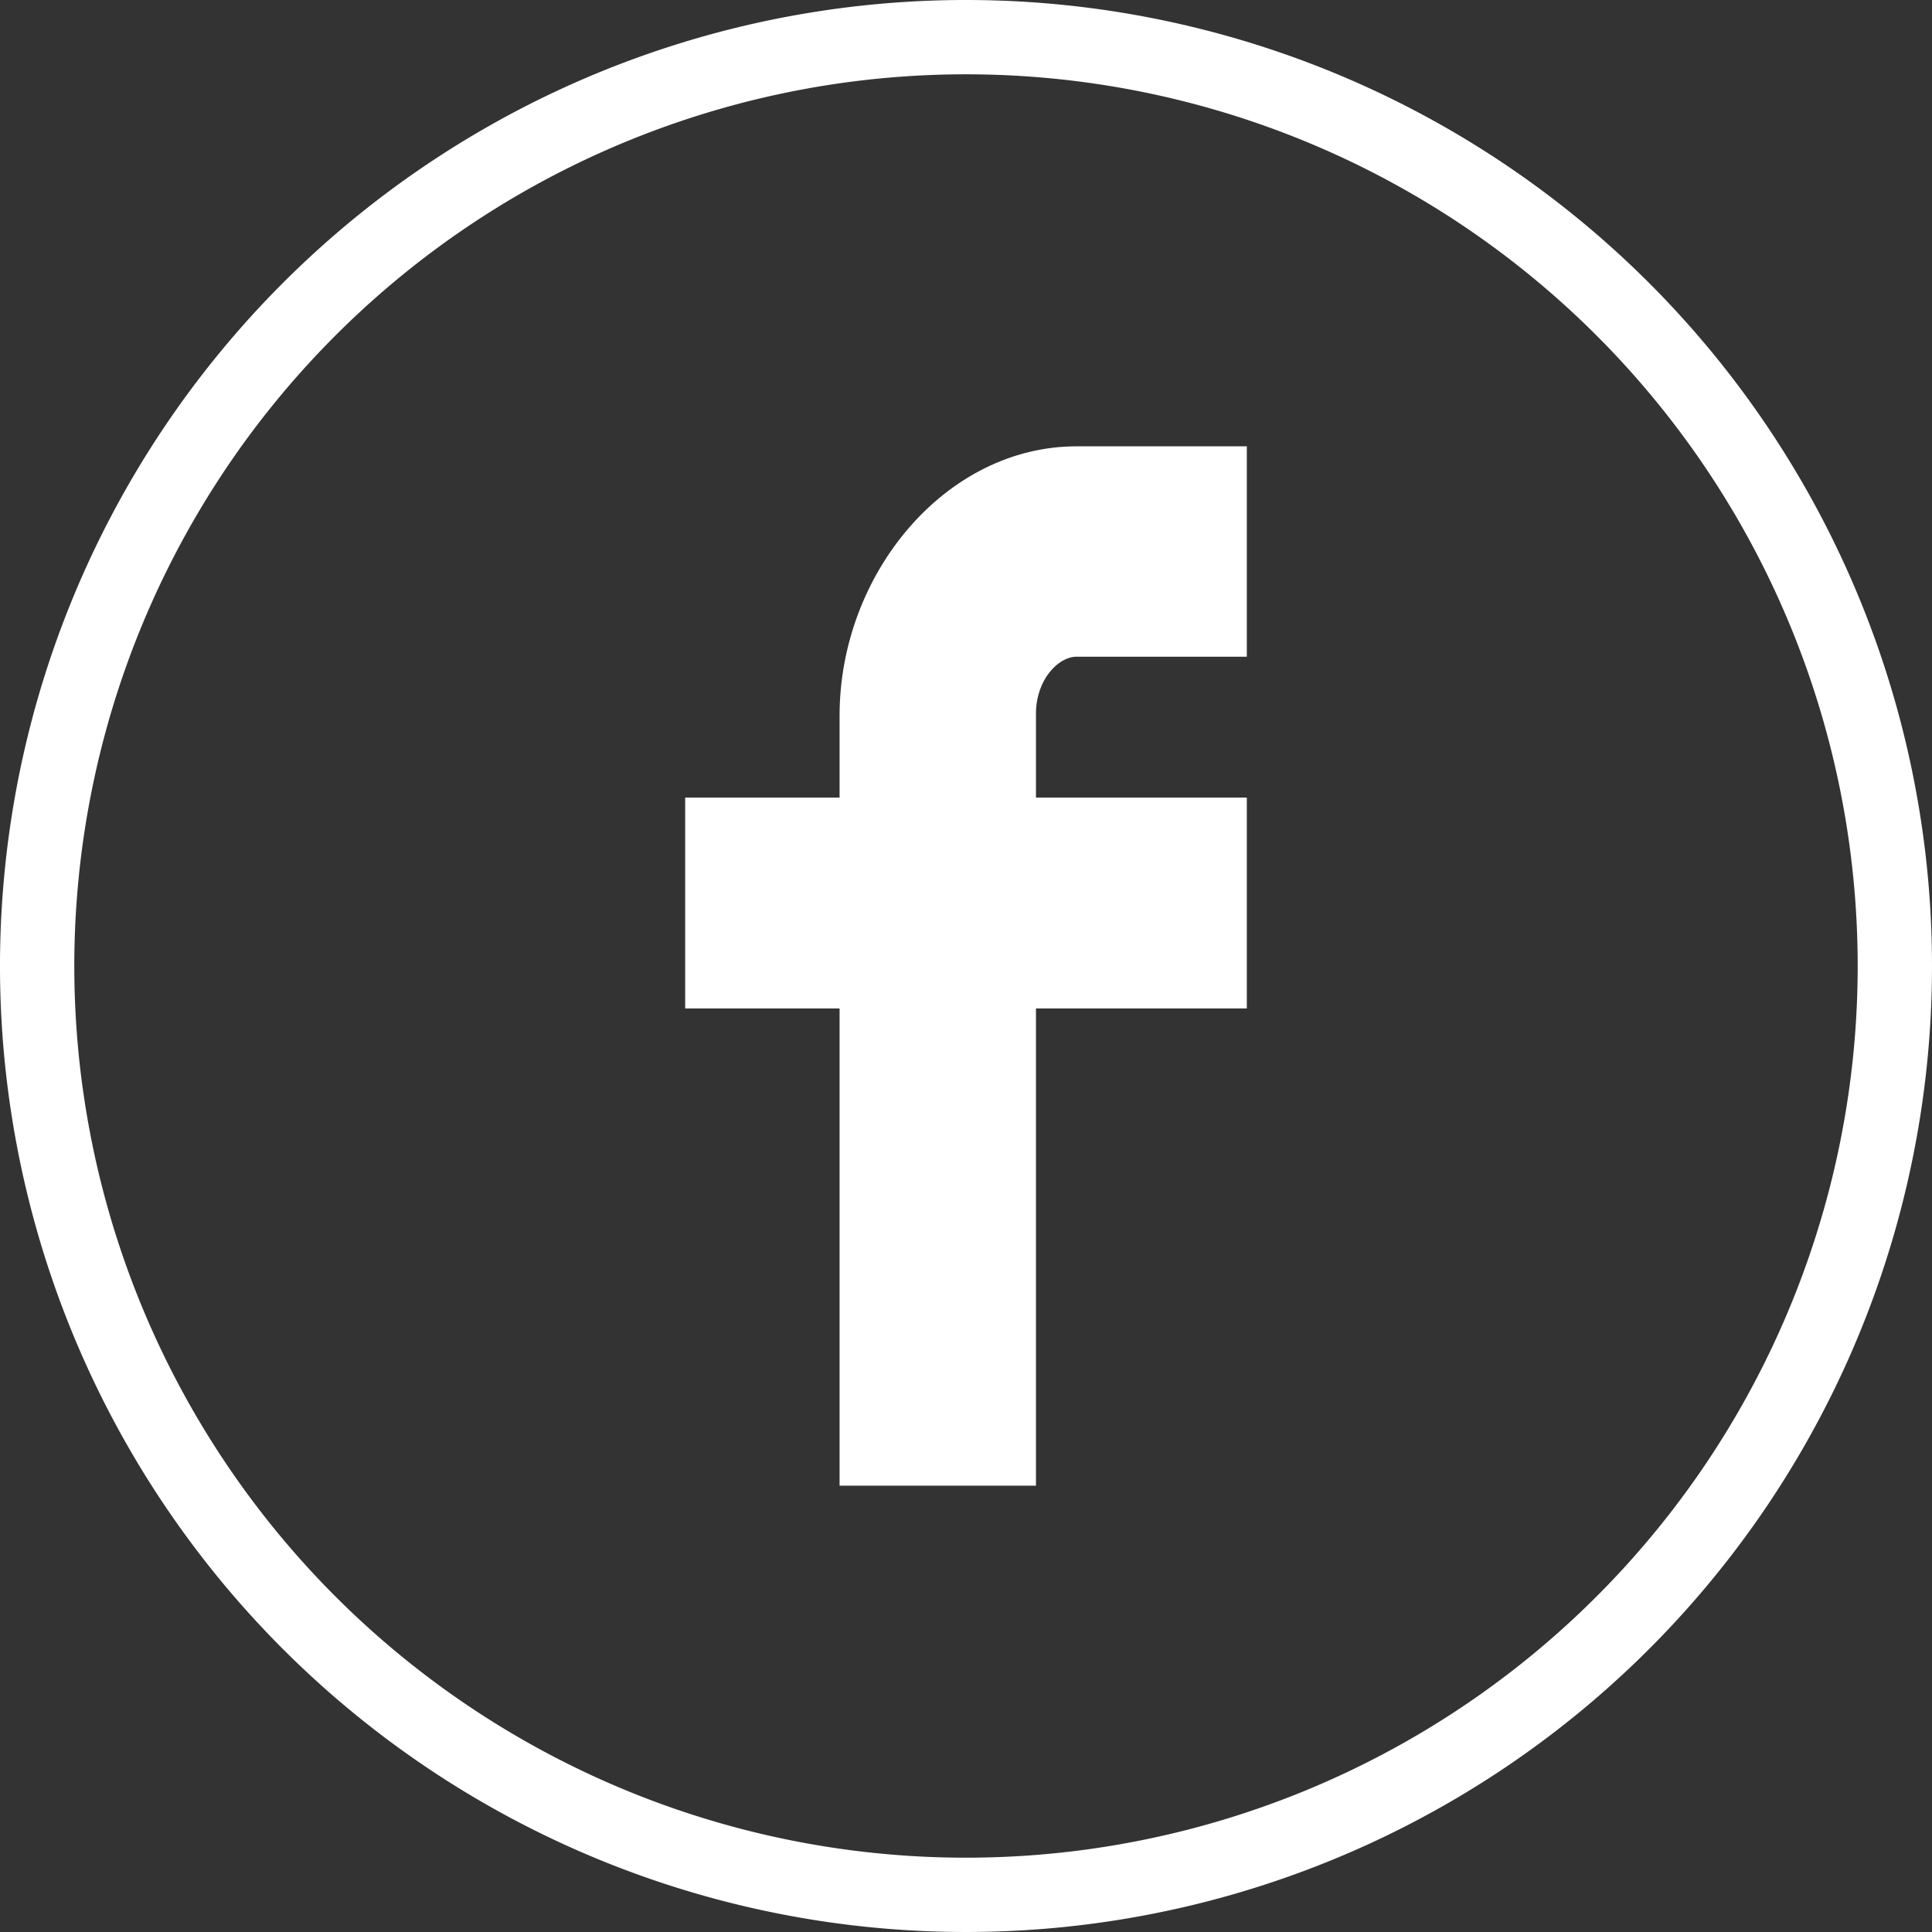
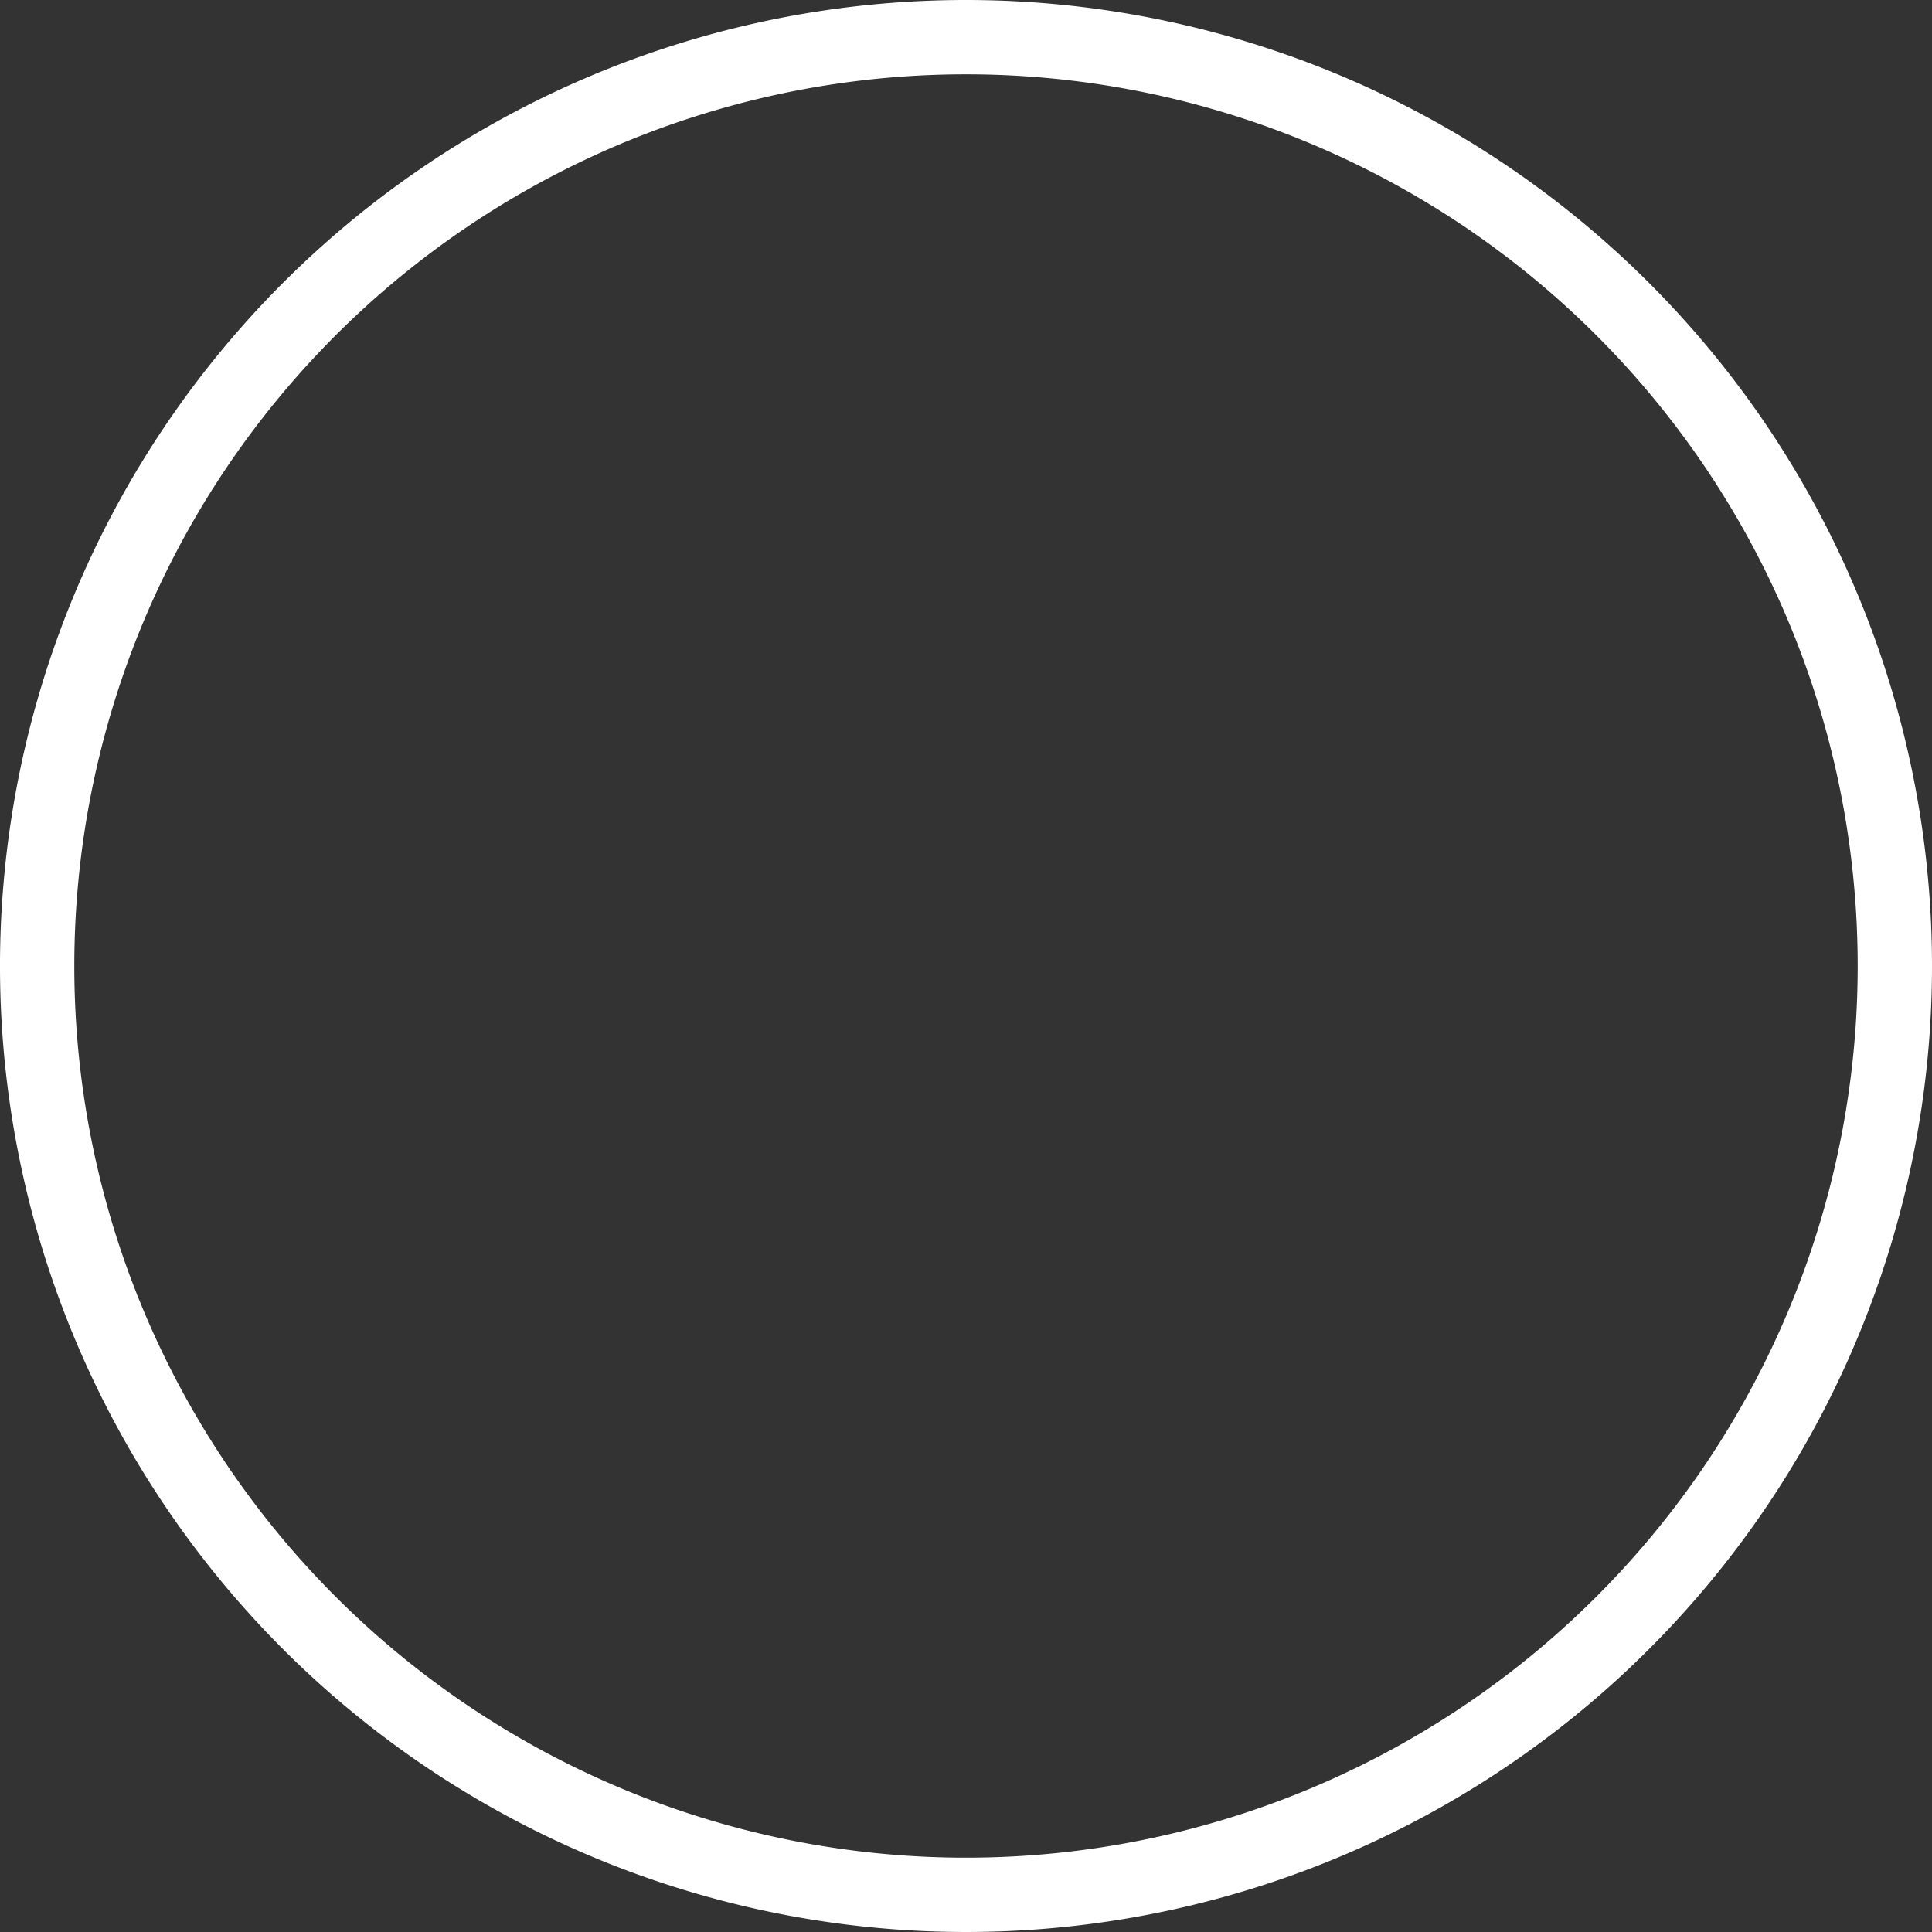
<svg xmlns="http://www.w3.org/2000/svg" viewBox="0 0 40.04 40.04">
  <rect x="0" y="0" width="40.04" height="40.04" fill="#333333" stroke="none" />
  <defs>
    <style>.cls-1{fill:none;stroke:#fff;stroke-miterlimit:10;stroke-width:1.54px;}.cls-2{fill:#fff;}</style>
  </defs>
  <g id="Warstwa_2" data-name="Warstwa 2">
    <g id="Warstwa_1-2" data-name="Warstwa 1">
      <path class="cls-1" d="M39.27,20A19.25,19.25,0,1,1,20,.77,19.25,19.25,0,0,1,39.27,20Z" />
-       <path class="cls-2" d="M25.84,20.9V16.53H21.47V14.79c0-.7.46-1.18.84-1.18h3.53V9.25H22.31c-2.71,0-4.91,2.64-4.91,5.58v1.7H14.2V20.9h3.2v9.89h4.07V20.9Z" />
    </g>
  </g>
</svg>